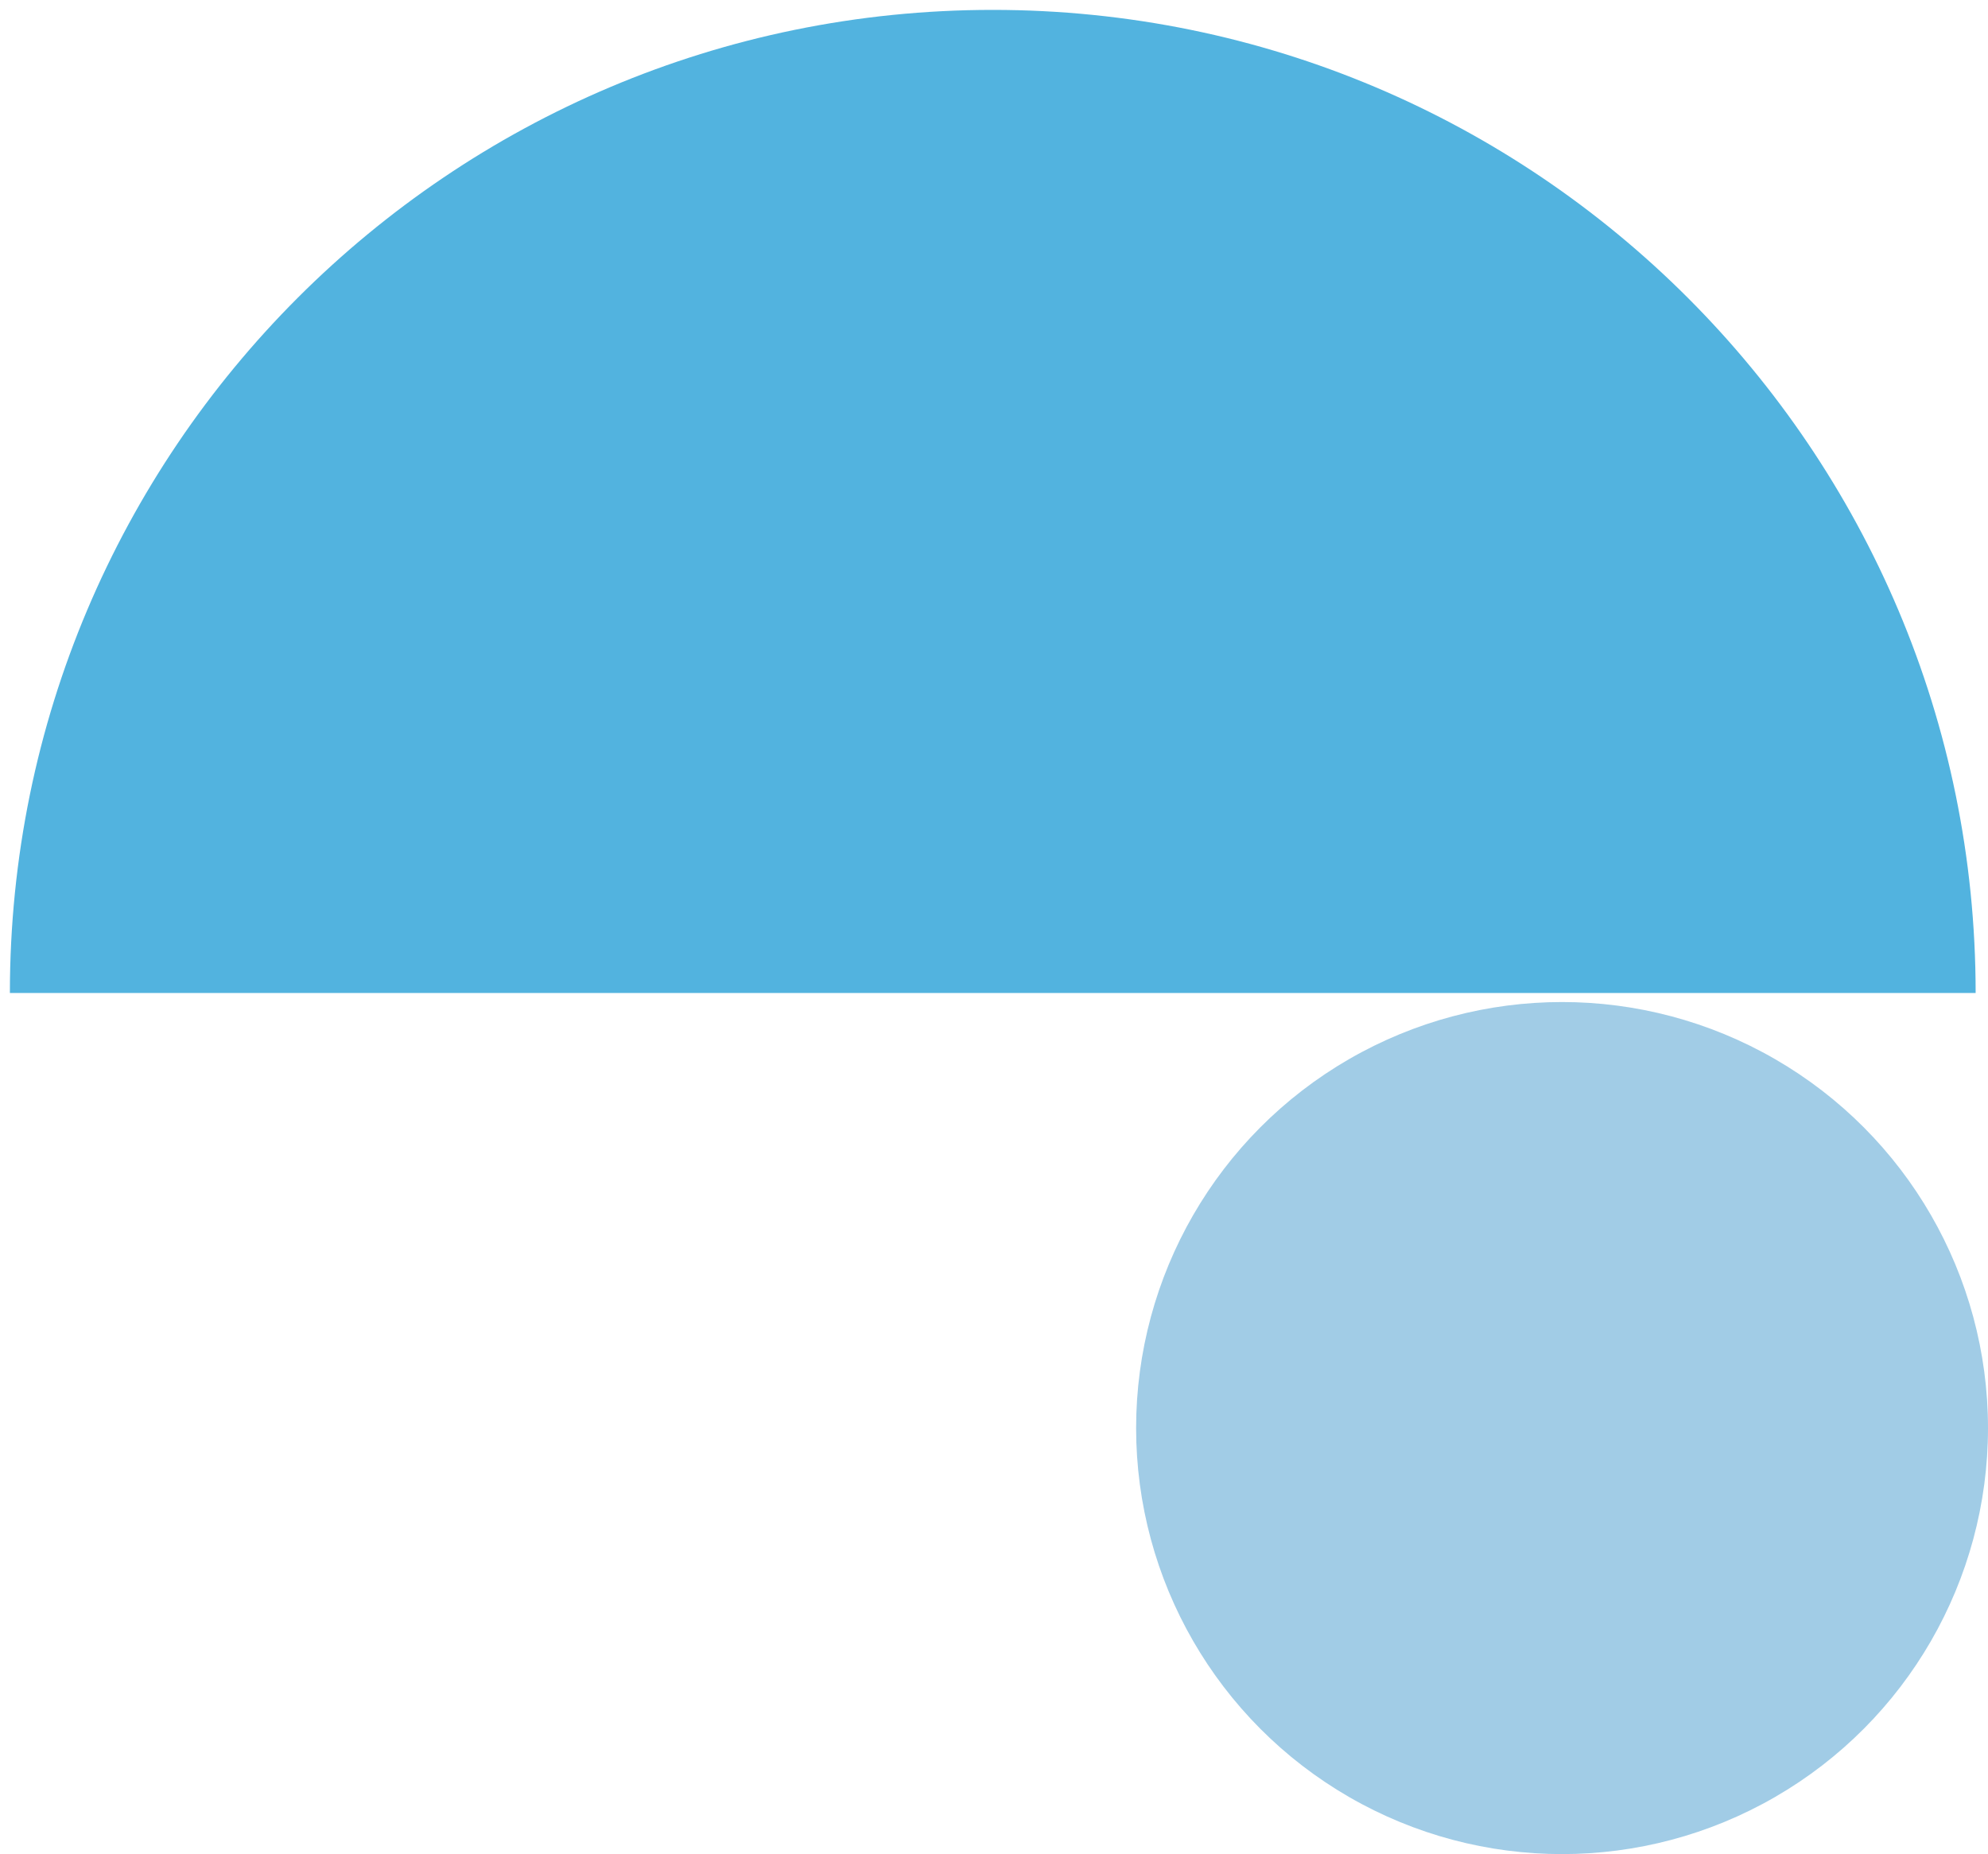
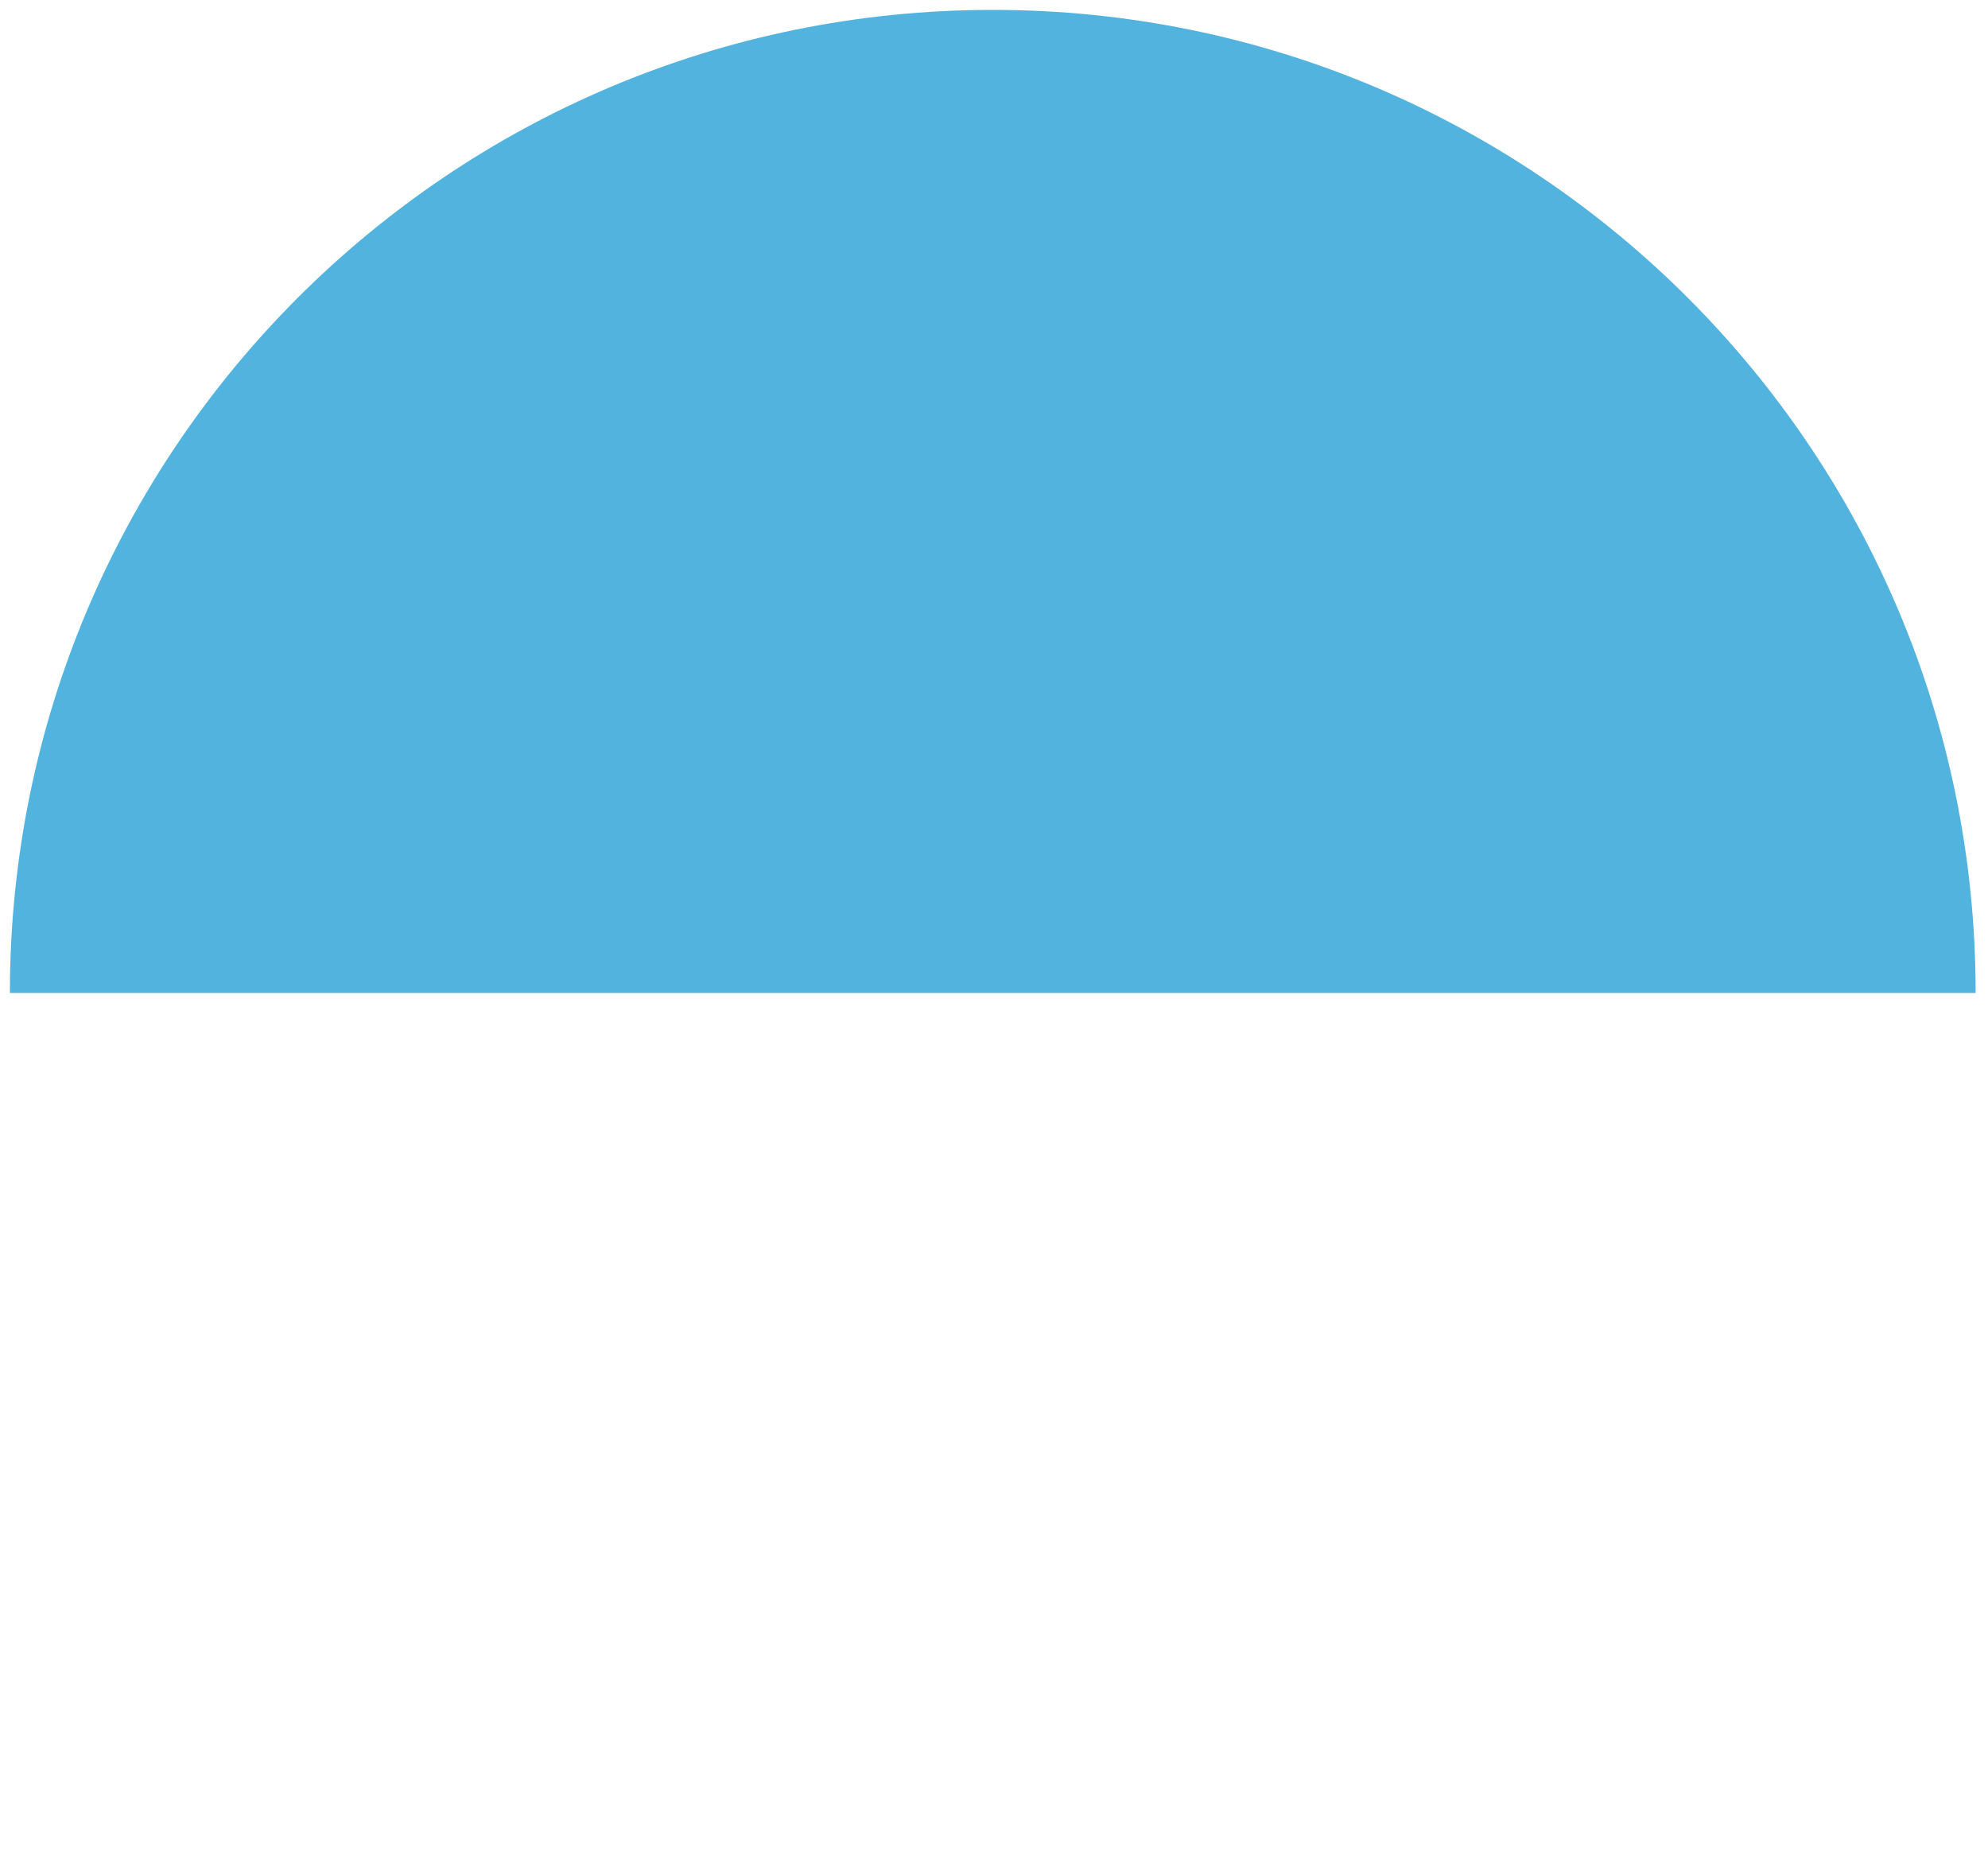
<svg xmlns="http://www.w3.org/2000/svg" id="Layer_1" data-name="Layer 1" version="1.1" viewBox="0 0 241.3 225">
  <defs>
    <style>
      .cls-1 {
        fill: #52b3df;
      }

      .cls-1, .cls-2 {
        stroke-width: 0px;
      }

      .cls-2 {
        fill: #a1cce6;
      }
    </style>
  </defs>
  <path class="cls-1" d="M120.5,1.2c65.9,0,119.3,53.4,119.3,119.3H1.2C1.2,54.6,54.6,1.2,120.5,1.2Z" />
-   <circle class="cls-2" cx="189.6" cy="173.3" r="51.7" />
</svg>